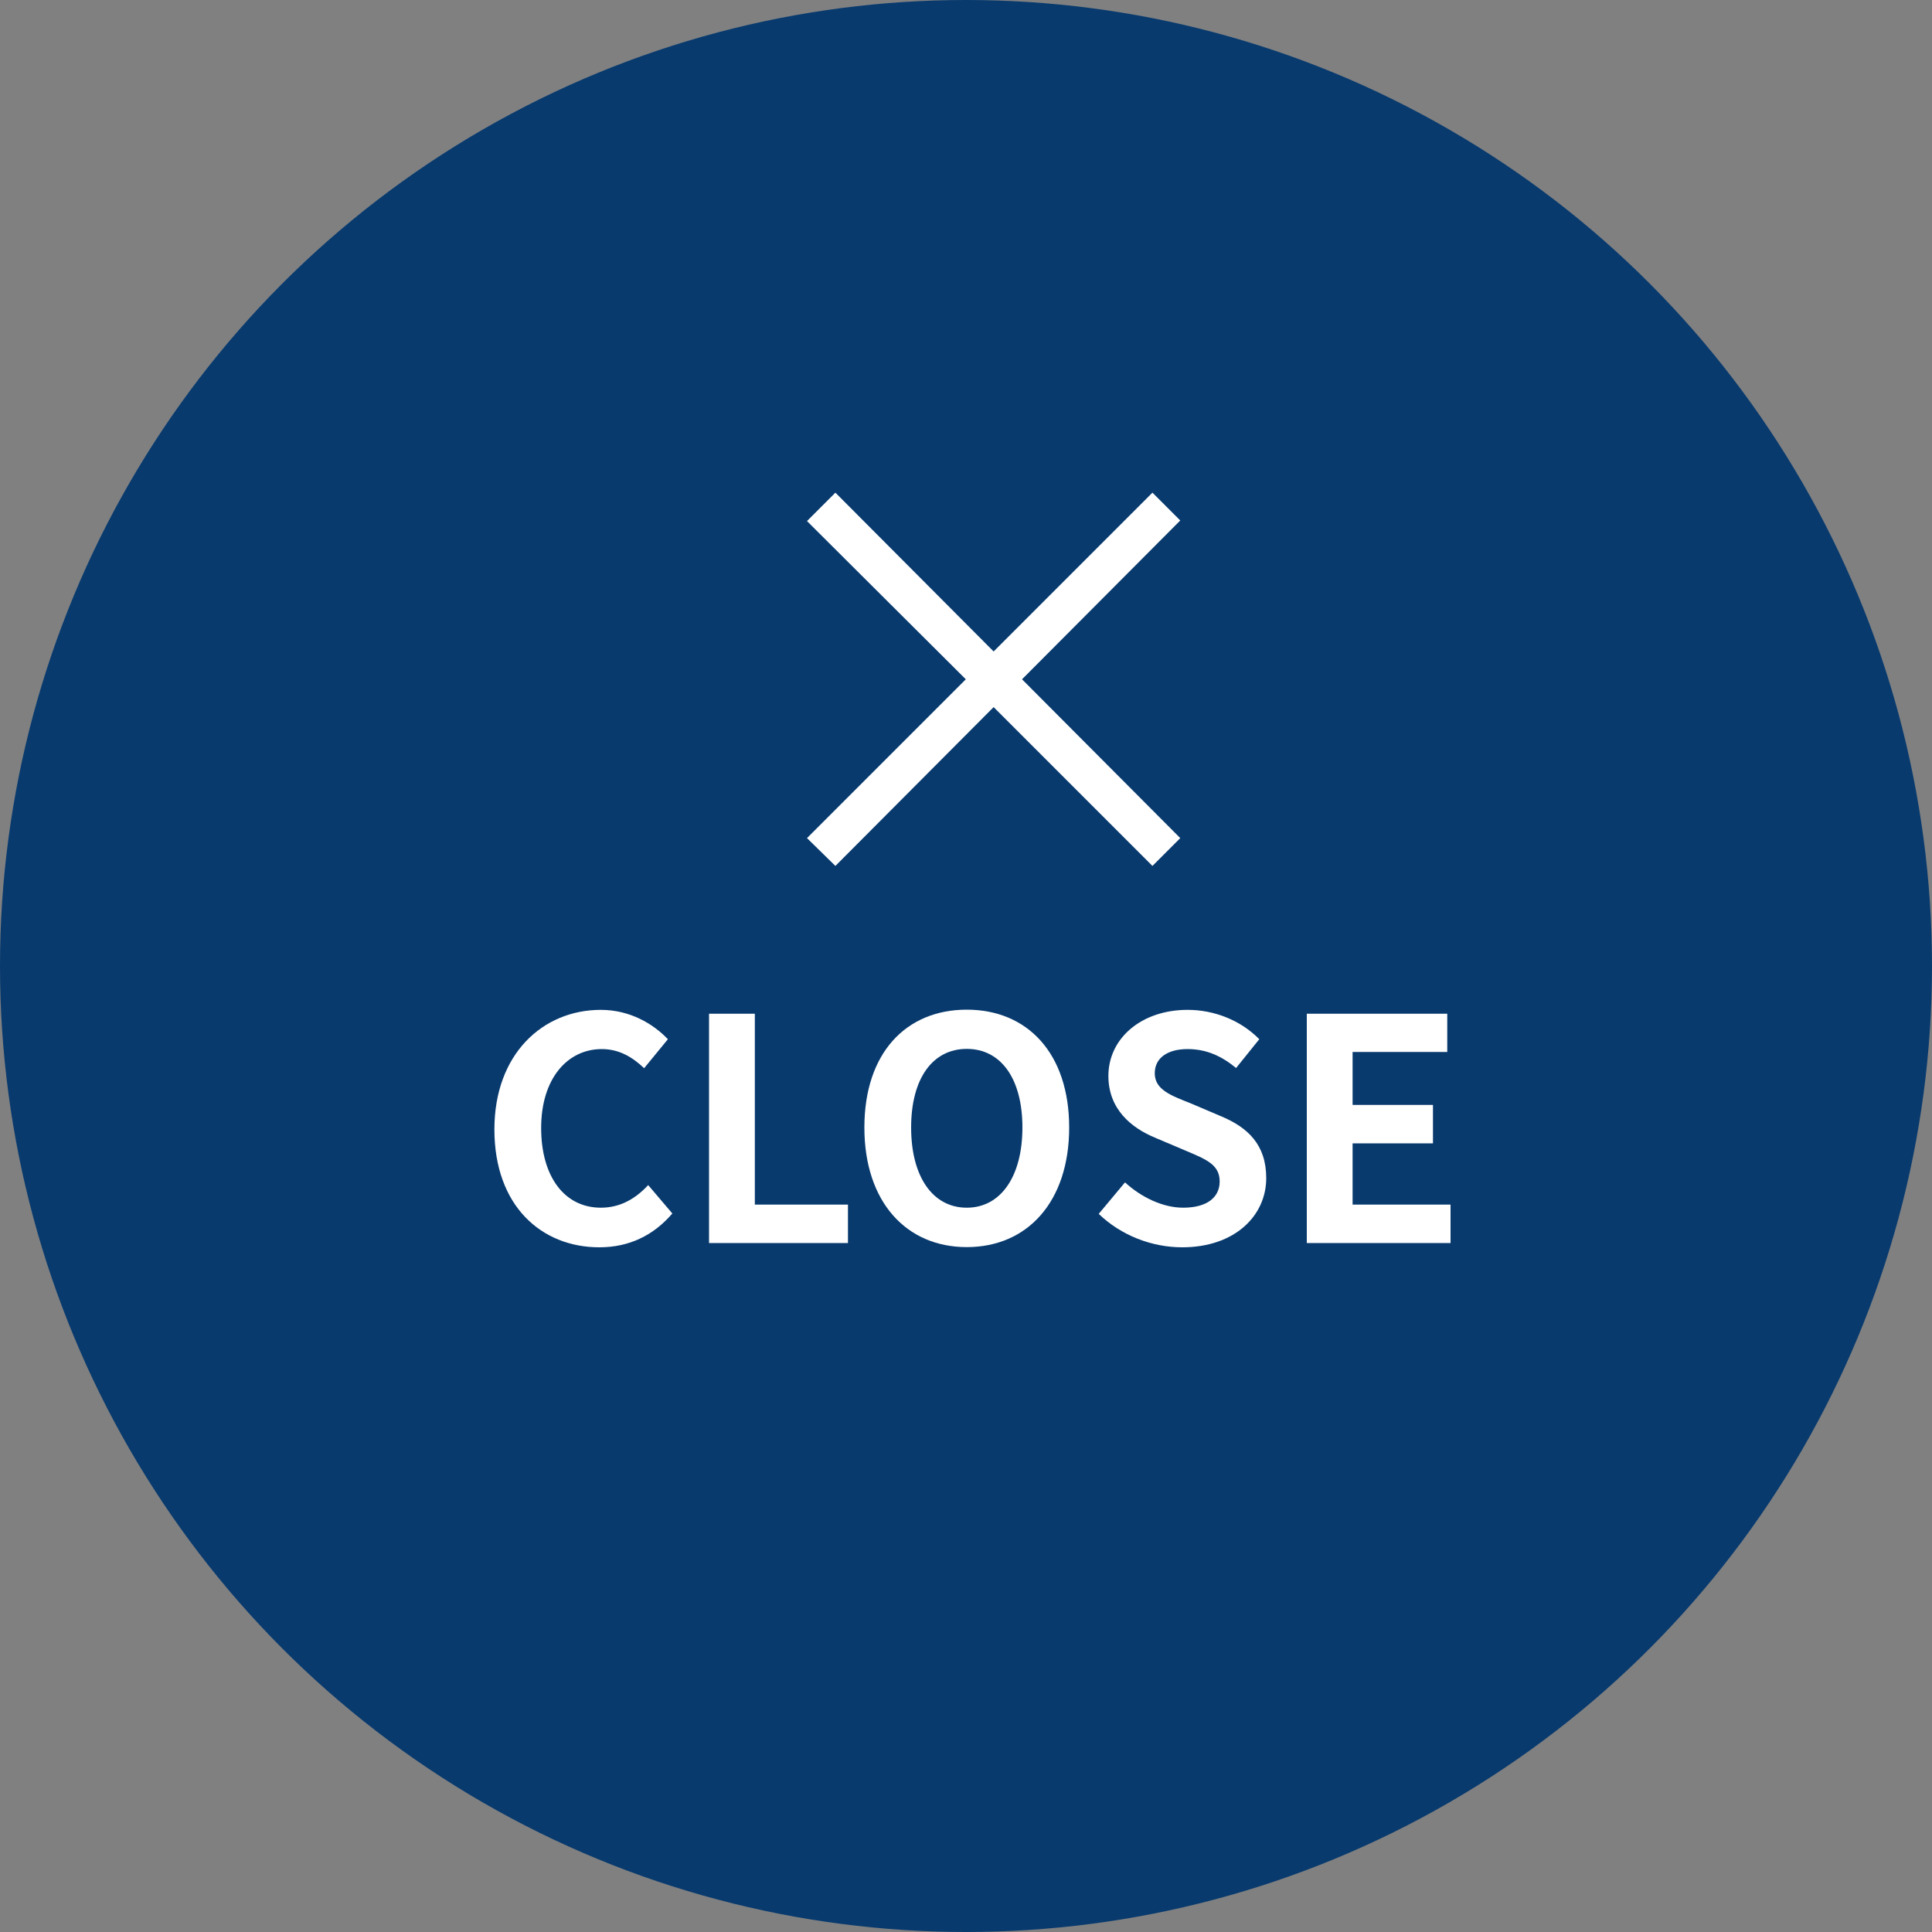
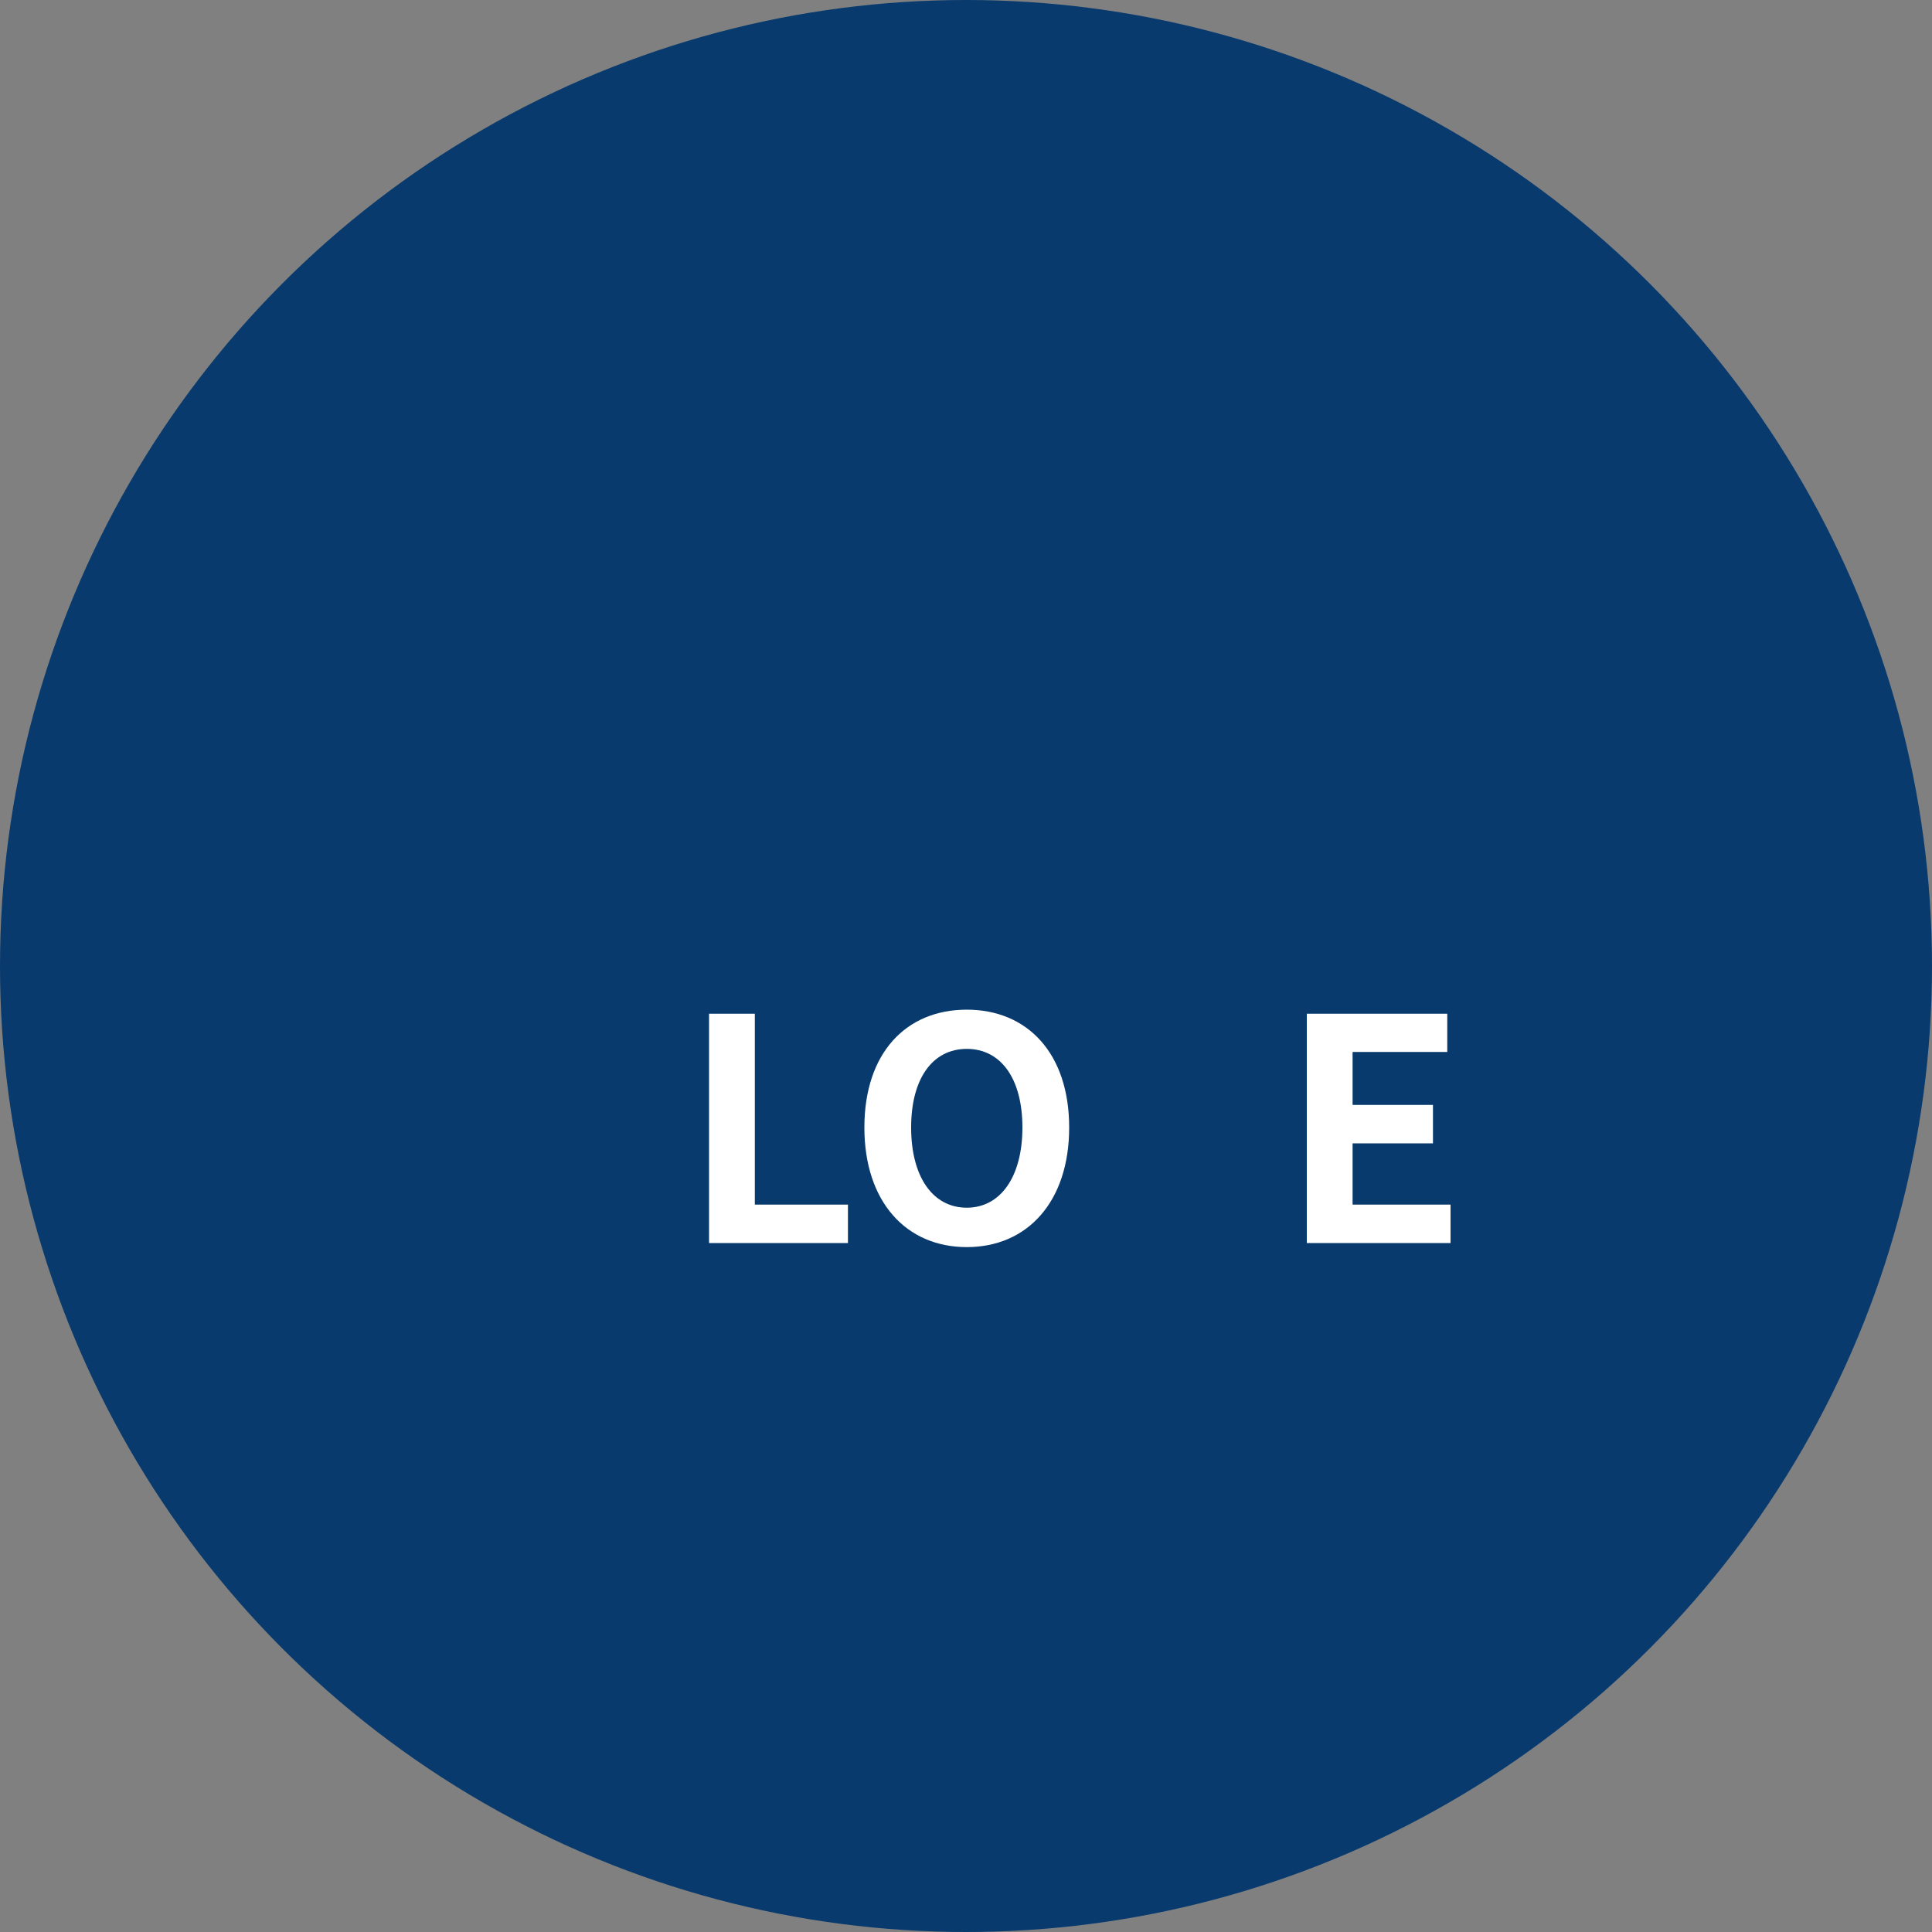
<svg xmlns="http://www.w3.org/2000/svg" id="_レイヤー_1" data-name="レイヤー 1" width="100" height="100" viewBox="0 0 100 100">
  <rect x="0" y="0" width="100" height="100" fill="#808080" stroke="none" />
  <defs>
    <style>
      .cls-1 {
        fill: #083a6e;
      }

      .cls-1, .cls-2 {
        stroke-width: 0px;
      }

      .cls-2 {
        fill: #fff;
      }
    </style>
  </defs>
  <circle class="cls-1" cx="50" cy="50" r="50" />
  <g>
-     <path class="cls-2" d="M25.59,58.46c0-3.91,2.51-6.19,5.51-6.19,1.5,0,2.71.72,3.47,1.52l-1.23,1.5c-.61-.58-1.3-.99-2.19-.99-1.79,0-3.14,1.54-3.14,4.08s1.22,4.13,3.09,4.13c1.02,0,1.81-.48,2.45-1.17l1.25,1.47c-.98,1.14-2.24,1.75-3.78,1.75-2.99,0-5.43-2.14-5.43-6.1Z" />
    <path class="cls-2" d="M36.7,52.47h2.37v9.88h4.82v1.99h-7.19v-11.86Z" />
    <path class="cls-2" d="M44.74,58.36c0-3.86,2.16-6.1,5.3-6.1s5.3,2.26,5.3,6.1-2.16,6.19-5.3,6.19-5.3-2.35-5.3-6.19ZM52.92,58.36c0-2.54-1.12-4.07-2.88-4.07s-2.88,1.52-2.88,4.07,1.12,4.15,2.88,4.15,2.88-1.62,2.88-4.15Z" />
-     <path class="cls-2" d="M56.87,62.83l1.36-1.63c.85.78,1.97,1.31,3.01,1.31,1.23,0,1.89-.53,1.89-1.36,0-.88-.72-1.15-1.78-1.6l-1.58-.67c-1.2-.5-2.4-1.46-2.4-3.19,0-1.94,1.7-3.42,4.1-3.42,1.38,0,2.75.54,3.71,1.52l-1.2,1.49c-.75-.62-1.54-.98-2.51-.98-1.04,0-1.7.46-1.7,1.25,0,.85.83,1.15,1.84,1.55l1.55.66c1.44.59,2.38,1.5,2.38,3.22,0,1.94-1.62,3.58-4.35,3.58-1.58,0-3.17-.62-4.32-1.73Z" />
    <path class="cls-2" d="M67.64,52.47h7.27v1.98h-4.9v2.74h4.16v1.99h-4.16v3.17h5.07v1.99h-7.44v-11.86Z" />
  </g>
-   <path class="cls-2" d="M51.43,36.6l-8.19,8.22-1.47-1.44,8.22-8.22-8.22-8.19,1.47-1.47,8.19,8.22,8.22-8.22,1.44,1.44-8.19,8.22,8.19,8.22-1.44,1.44-8.22-8.22Z" />
</svg>